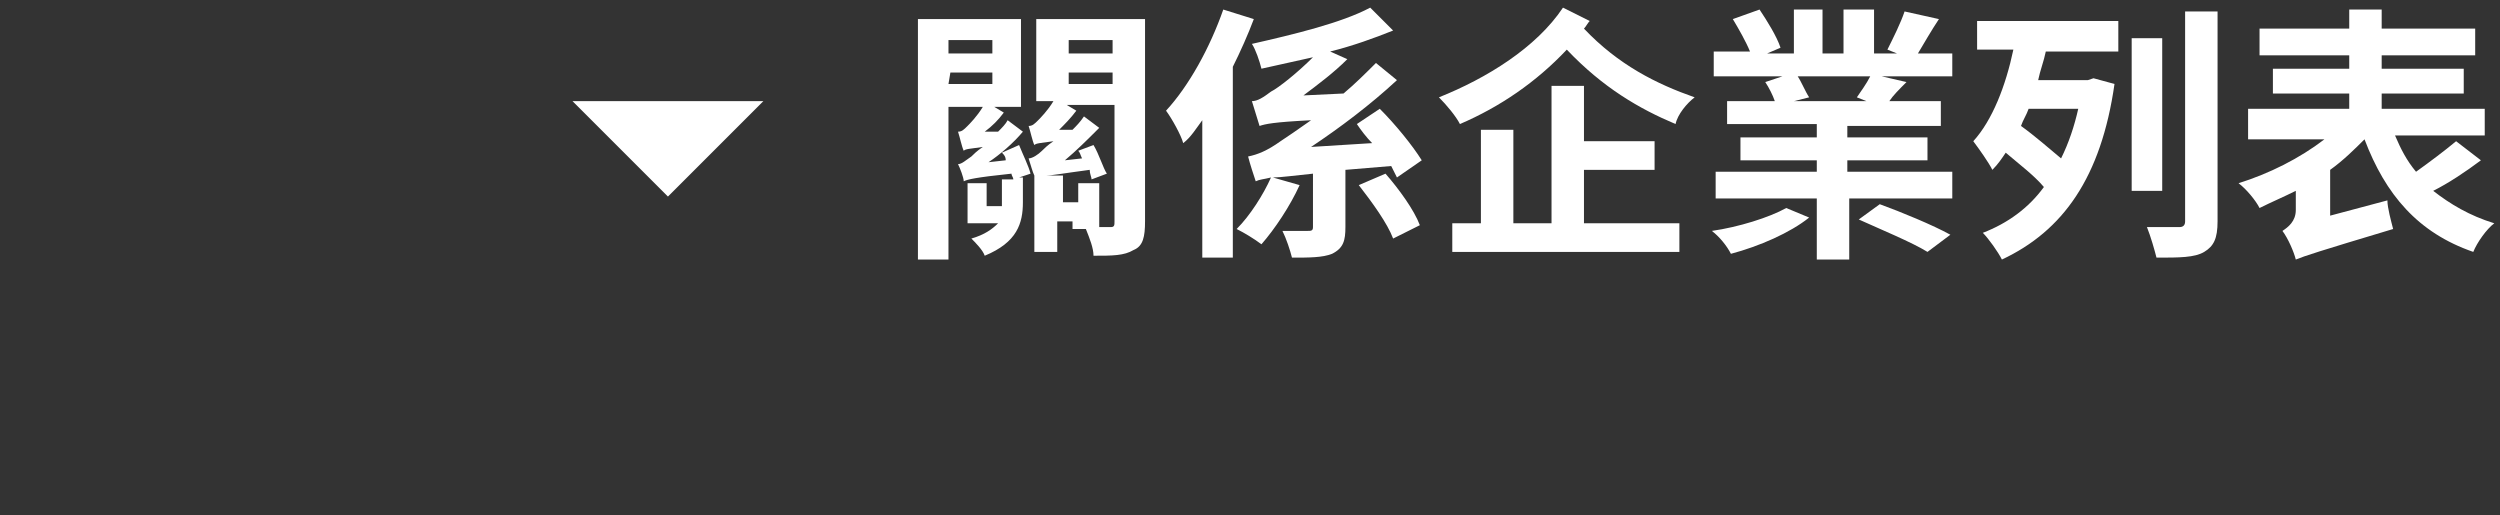
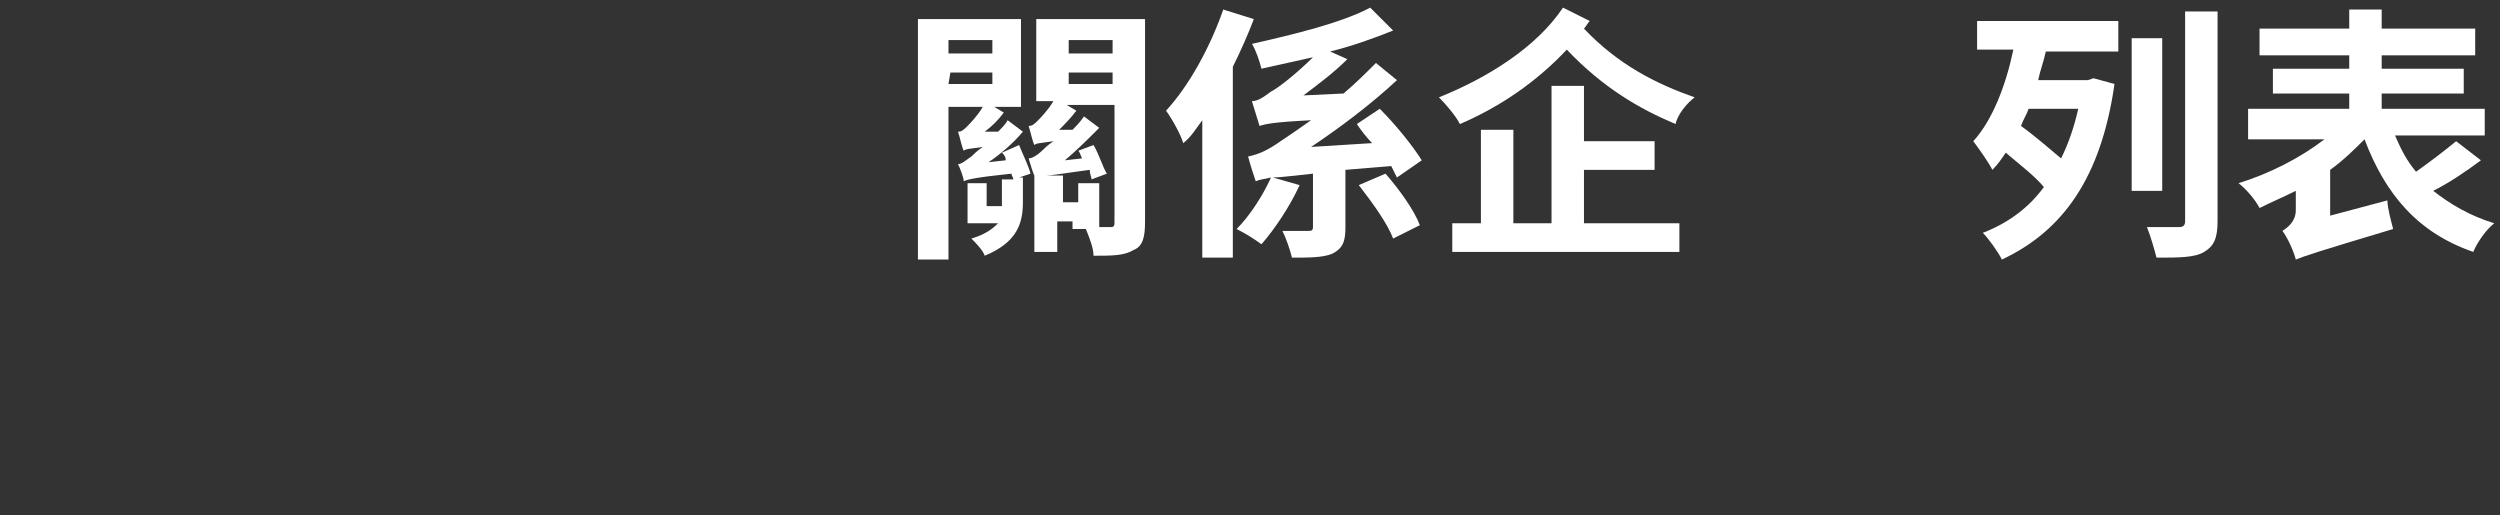
<svg xmlns="http://www.w3.org/2000/svg" xmlns:xlink="http://www.w3.org/1999/xlink" version="1.1" id="圖層_1" x="0px" y="0px" viewBox="0 0 131 27" style="enable-background:new 0 0 131 27;" xml:space="preserve">
  <rect x="0" y="0" width="131" height="27" fill="#333333" stroke="none" />
  <style type="text/css">
	.st0{enable-background:new    ;}
	.st1{fill:#FFFFFF;}
	.st2{clip-path:url(#SVGID_00000176011239558876365080000004618323172497054116_);fill:#FFFFFF;}
</style>
  <g class="st0">
    <path class="st1" d="M53.4,7.6c0.2,0.5,0.5,1.1,0.6,1.5l-0.6,0.2h0.2v1.3c0,1.1-0.3,2.1-2,2.8c-0.1-0.3-0.5-0.7-0.7-0.9   c0.7-0.2,1.1-0.5,1.4-0.8h-1.6V9.6h1v1.2h0.8v-0.1V9.4h0.6c0-0.1-0.1-0.2-0.1-0.3c-1.9,0.2-2.3,0.3-2.5,0.4l0,0   c0-0.2-0.2-0.7-0.3-0.9c0.2,0,0.4-0.2,0.7-0.4c0.1-0.1,0.3-0.3,0.6-0.5c-0.7,0.1-0.9,0.1-1,0.2l0,0c-0.1-0.2-0.2-0.7-0.3-1   c0.2,0,0.3-0.1,0.5-0.3c0.1-0.1,0.5-0.5,0.8-1h-1.8v8h-1.6V1h5.4v4.6h-1.4l0.5,0.3c-0.3,0.4-0.6,0.7-1,1h0.7   c0.2-0.2,0.4-0.4,0.5-0.6l0.8,0.6c-0.5,0.6-1.2,1.2-1.8,1.6l0.9-0.1c0-0.2-0.1-0.3-0.2-0.4L53.4,7.6z M49.7,2.1v0.7H52V2.1H49.7z    M49.7,4.4H52V3.8h-2.2L49.7,4.4L49.7,4.4z M60,11.6c0,0.8-0.1,1.3-0.6,1.5c-0.5,0.3-1.1,0.3-2.1,0.3c0-0.4-0.2-0.9-0.4-1.4h-0.7   v-0.4h-0.8v1.6h-1.2v-4l0,0C54.1,9,54,8.6,53.9,8.3c0.2,0,0.5-0.2,0.7-0.4c0.1-0.1,0.3-0.3,0.6-0.5c-0.7,0.1-0.9,0.1-1,0.2   c-0.1-0.2-0.2-0.7-0.3-1c0.2,0,0.3-0.1,0.5-0.3c0.1-0.1,0.5-0.5,0.8-1h-0.9V1H60V11.6z M57.4,11.9c0.3,0,0.6,0,0.8,0   s0.2-0.1,0.2-0.3V5.5h-2.5l0.5,0.3c-0.3,0.4-0.6,0.7-0.9,1h0.7c0.2-0.2,0.4-0.4,0.6-0.7l0.8,0.6c-0.6,0.6-1.2,1.2-1.8,1.7l0.9-0.1   c-0.1-0.2-0.1-0.3-0.2-0.4l0.8-0.3c0.3,0.5,0.5,1.2,0.7,1.5l-0.8,0.3c0-0.1-0.1-0.3-0.1-0.5c-1.5,0.2-2,0.3-2.3,0.3h0.9v1.4h0.8v-1   h1.1v2.3H57.4z M56,2.1v0.7h2.3V2.1H56z M56,4.4h2.3V3.8H56V4.4z" />
    <path class="st1" d="M65.7,1c-0.3,0.8-0.7,1.7-1.1,2.5v10H63V6.3c-0.3,0.4-0.6,0.9-1,1.2c-0.1-0.4-0.6-1.3-0.9-1.7   c1.2-1.3,2.3-3.3,3-5.3L65.7,1z M70.5,8.9v3c0,0.7-0.1,1.1-0.7,1.4c-0.5,0.2-1.2,0.2-2.1,0.2c-0.1-0.4-0.3-1-0.5-1.4   c0.5,0,1.1,0,1.3,0c0.2,0,0.3,0,0.3-0.2V9.1c-1,0.1-1.7,0.2-2.1,0.2l1.4,0.4c-0.5,1.1-1.3,2.3-2,3.1c-0.4-0.3-0.9-0.6-1.3-0.8   c0.7-0.7,1.4-1.8,1.8-2.7c-0.4,0.1-0.6,0.1-0.8,0.2c-0.1-0.3-0.3-0.9-0.4-1.3c0.5-0.1,1-0.3,1.7-0.8c0.3-0.2,0.9-0.6,1.6-1.1   c-2,0.1-2.4,0.2-2.7,0.3c-0.1-0.3-0.3-1-0.4-1.3c0.3,0,0.6-0.2,1-0.5C67,4.6,68,3.8,68.8,3c-0.9,0.2-1.8,0.4-2.7,0.6   c-0.1-0.4-0.3-1-0.5-1.3c2.2-0.5,4.7-1.1,6.2-1.9L73,1.6c-1,0.4-2.1,0.8-3.3,1.1l0.9,0.4c-0.7,0.7-1.5,1.3-2.3,1.9l2.1-0.1   c0.6-0.5,1.2-1.1,1.7-1.6l1.1,0.9c-1.4,1.3-3,2.5-4.5,3.5l3.2-0.2c-0.3-0.3-0.6-0.7-0.8-1l1.2-0.8c0.8,0.8,1.7,1.9,2.2,2.7   l-1.3,0.9c-0.1-0.2-0.2-0.4-0.3-0.6L70.5,8.9z M72.6,9.1c0.7,0.8,1.5,1.9,1.8,2.7L73,12.5c-0.3-0.8-1.1-1.9-1.8-2.8L72.6,9.1z" />
    <path class="st1" d="M83.3,1.1c-0.1,0.1-0.2,0.3-0.3,0.4c1.8,1.9,3.8,2.9,5.8,3.6c-0.4,0.3-0.9,0.9-1,1.4c-1.9-0.8-3.8-1.9-5.7-3.9   c-1.6,1.7-3.5,3-5.6,3.9c-0.2-0.4-0.7-1-1.1-1.4c2.5-1,5.1-2.6,6.5-4.7L83.3,1.1z M83,11.7h5v1.5H76.1v-1.5h1.5V6.8h1.7v4.9h2V4.5   H83v2.9h3.7v1.5H83V11.7z" />
-     <path class="st1" d="M94.8,11.4c-1,0.8-2.6,1.5-4.1,1.9c-0.2-0.4-0.6-0.9-1-1.2c1.4-0.2,3-0.7,3.9-1.2L94.8,11.4z M102.3,9v1.4   h-5.4v3.2h-1.7v-3.2h-5.3V9h5.3V8.4h-4V7.2h4V6.5h-4.7V5.3H93c-0.1-0.3-0.3-0.7-0.5-1L93.4,4h-3.6V2.7h1.9   c-0.2-0.5-0.6-1.2-0.9-1.7l1.4-0.5c0.4,0.6,0.9,1.4,1.1,2l-0.7,0.3H94V0.5h1.5v2.3h1.1V0.5h1.6v2.3h1.2l-0.5-0.2   c0.3-0.6,0.7-1.4,0.9-2l1.8,0.4c-0.4,0.6-0.8,1.3-1.1,1.8h1.8V4h-3.7l1.3,0.3c-0.4,0.4-0.7,0.7-0.9,1h2.7v1.3h-4.9v0.6h4.2v1.2   h-4.2V9H102.3z M94.2,4c0.2,0.3,0.4,0.8,0.6,1.1L94,5.3h3.8l-0.5-0.2C97.5,4.8,97.8,4.4,98,4H94.2z M98.5,10.7   c1.1,0.4,2.8,1.1,3.7,1.6l-1.2,0.9c-0.8-0.5-2.5-1.2-3.6-1.7L98.5,10.7z" />
    <path class="st1" d="M103.7,1.1h7.3v1.6h-3.8c-0.1,0.5-0.3,1-0.4,1.5h2.6l0.3-0.1l1.1,0.3c-0.7,4.9-2.7,7.7-5.9,9.2   c-0.2-0.4-0.7-1.1-1-1.4c1.3-0.5,2.4-1.3,3.2-2.4c-0.5-0.6-1.3-1.2-2-1.8c-0.2,0.3-0.4,0.6-0.7,0.9c-0.2-0.4-0.7-1.1-1-1.5   c1-1.1,1.7-2.9,2.1-4.8h-1.9V1.1H103.7z M106.3,5.7c-0.1,0.3-0.3,0.6-0.4,0.9c0.7,0.5,1.5,1.2,2.1,1.7c0.4-0.8,0.7-1.7,0.9-2.6   C108.9,5.7,106.3,5.7,106.3,5.7z M113.3,10h-1.6V2h1.6V10z M116.2,0.6v11c0,0.9-0.2,1.3-0.7,1.6s-1.3,0.3-2.5,0.3   c-0.1-0.4-0.3-1.1-0.5-1.6c0.7,0,1.5,0,1.7,0s0.3-0.1,0.3-0.3v-11C114.5,0.6,116.2,0.6,116.2,0.6z" />
    <path class="st1" d="M130,8.4c-0.8,0.6-1.7,1.2-2.5,1.6c0.9,0.7,1.9,1.3,3.2,1.7c-0.4,0.3-0.9,1-1.1,1.5c-2.9-1-4.6-3-5.7-5.9   c-0.5,0.5-1.1,1.1-1.8,1.6v2.4l3-0.8c0,0.4,0.2,1.1,0.3,1.5c-4,1.2-4.6,1.4-5.1,1.6c-0.1-0.4-0.4-1.1-0.7-1.5   c0.3-0.2,0.7-0.5,0.7-1.1v-1c-0.6,0.3-1.3,0.6-1.9,0.9c-0.2-0.4-0.7-1-1.1-1.3c1.6-0.5,3.2-1.3,4.5-2.3h-4V5.7h5.3V4.9h-4V3.6h4   V2.9h-4.7V1.5h4.7v-1h1.7v1h4.9v1.4h-4.9v0.7h4.3v1.3h-4.3v0.8h5.4v1.4h-4.7c0.3,0.7,0.6,1.3,1.1,1.9c0.7-0.5,1.5-1.1,2.1-1.6   L130,8.4z" />
  </g>
  <g>
    <g>
      <g>
        <defs>
-           <polygon id="SVGID_1_" points="40,5.3 35,10.3 30,5.3     " />
-         </defs>
+           </defs>
        <clipPath id="SVGID_00000102536928249876043880000017322487060900902078_">
          <use xlink:href="#SVGID_1_" style="overflow:visible;" />
        </clipPath>
        <rect x="25" y="0.3" style="clip-path:url(#SVGID_00000102536928249876043880000017322487060900902078_);fill:#FFFFFF;" width="20" height="15" />
      </g>
    </g>
  </g>
</svg>